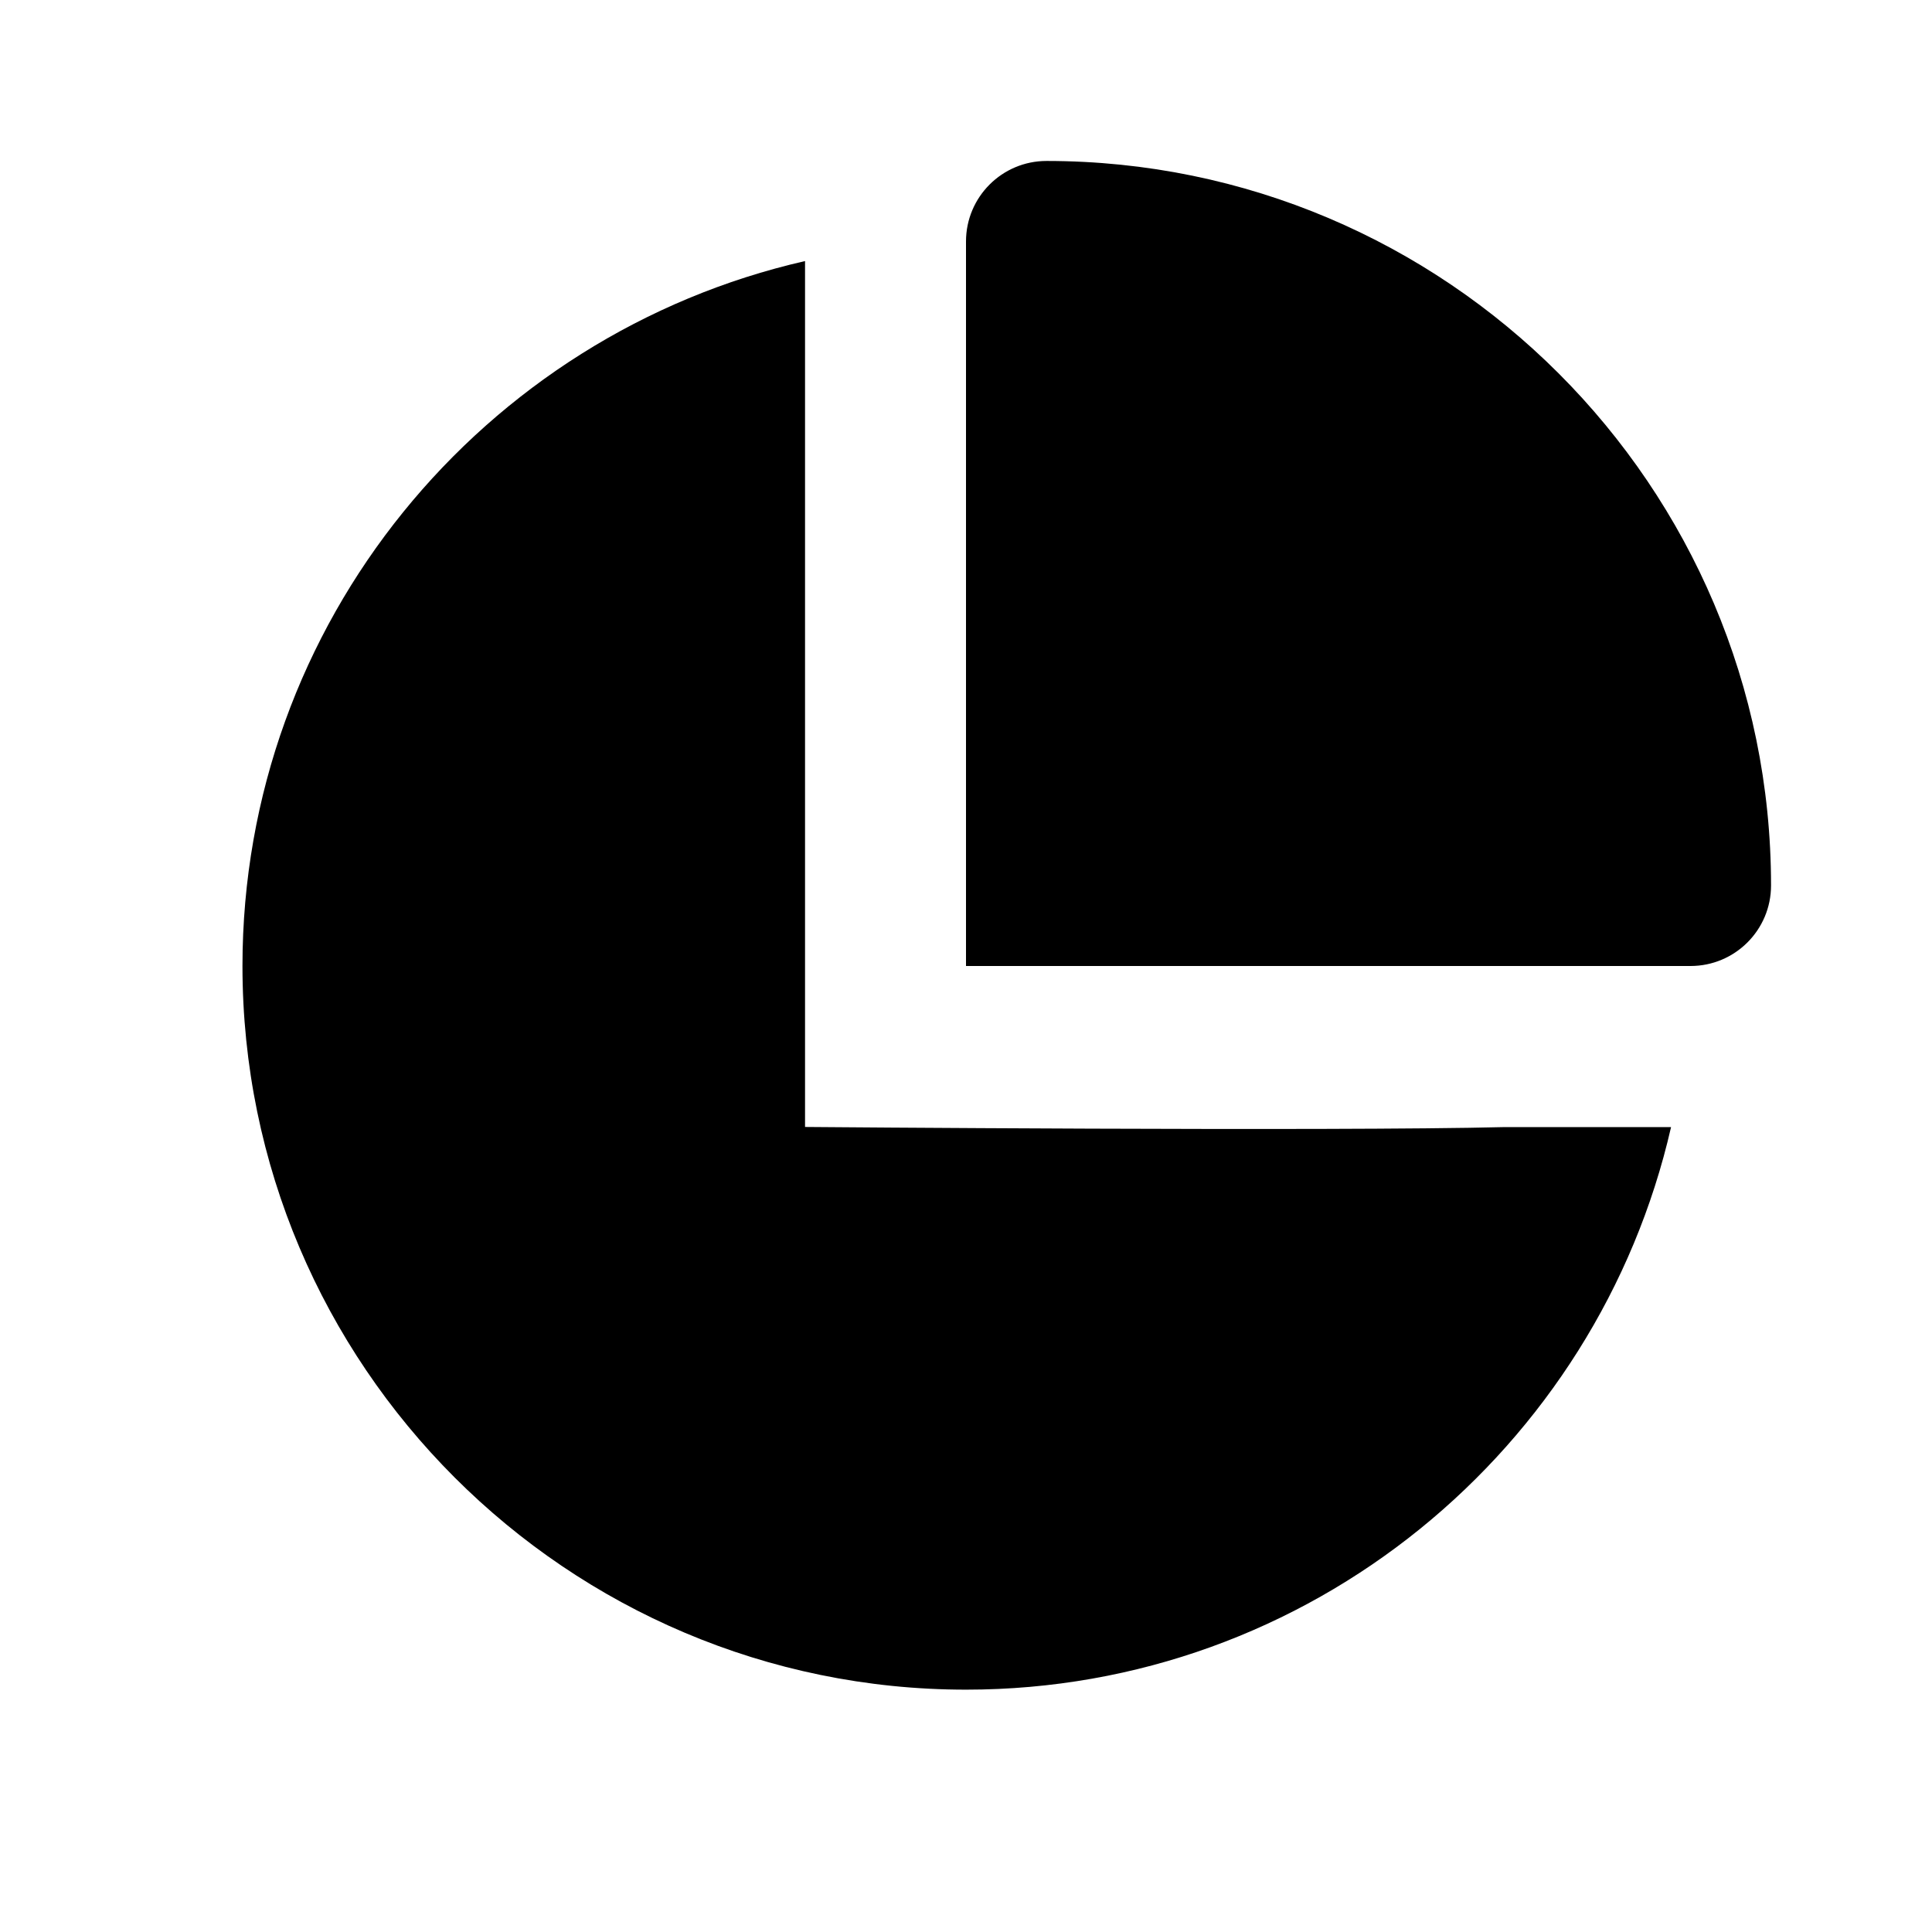
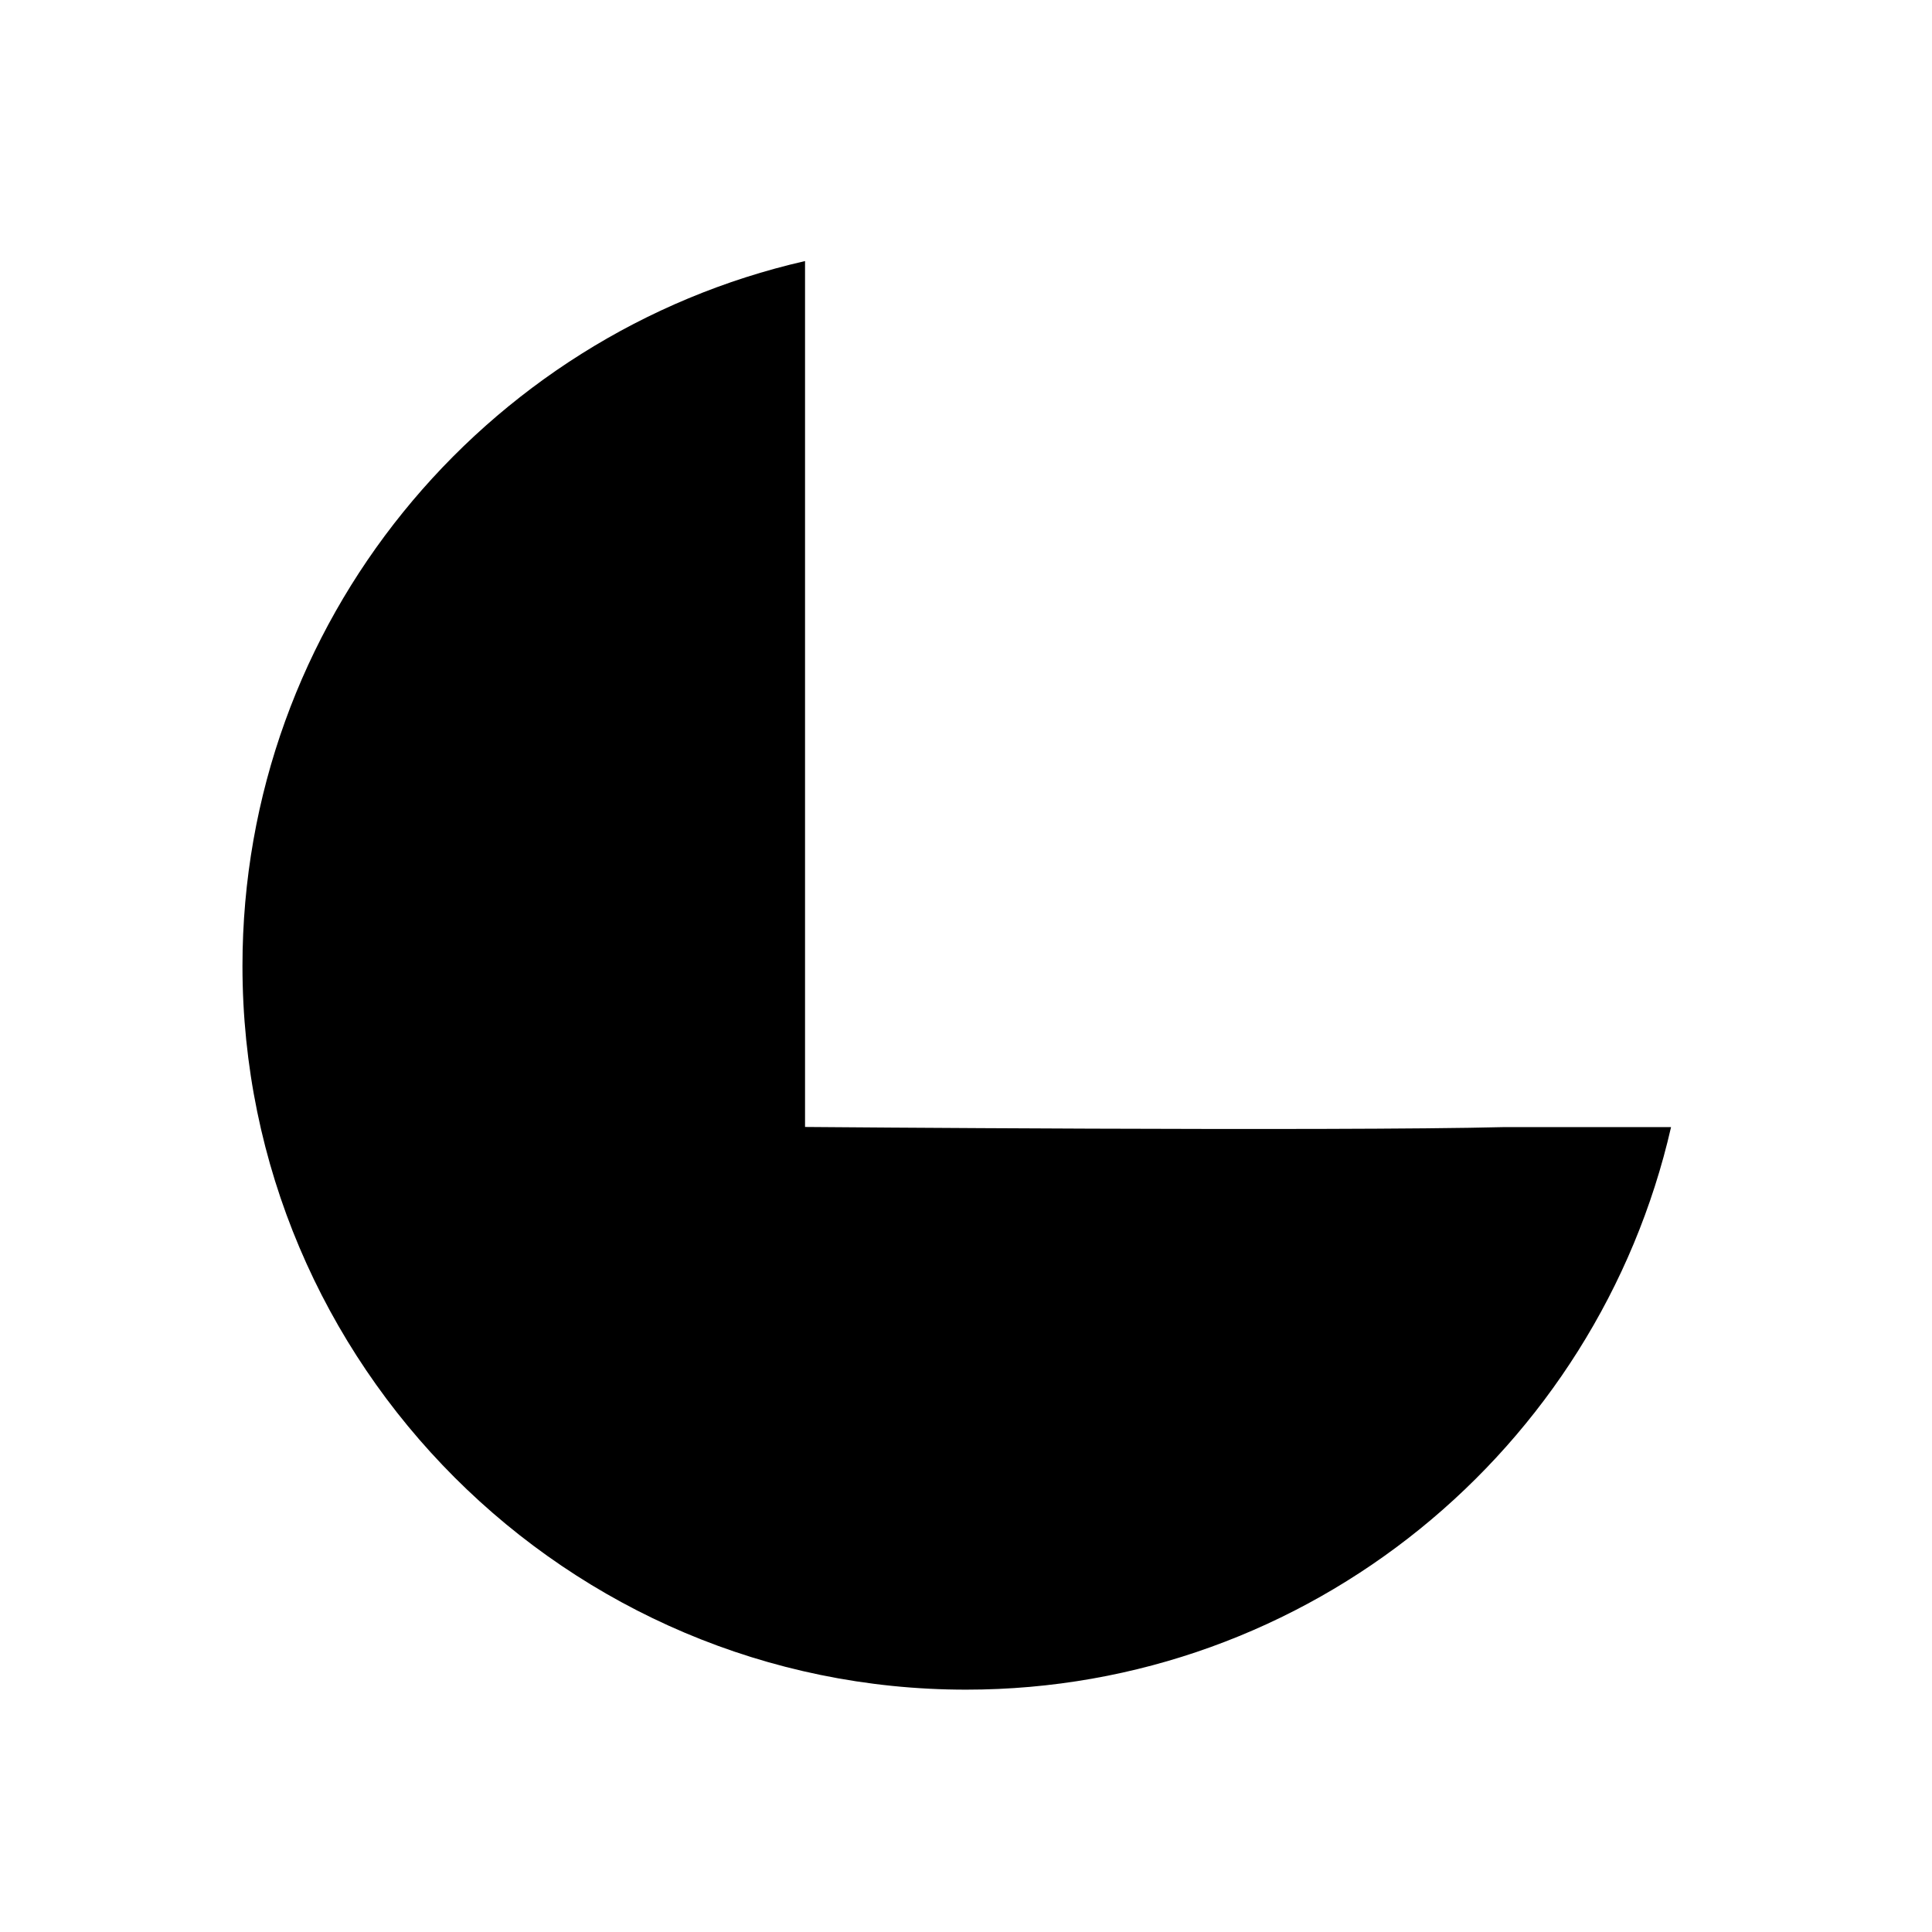
<svg xmlns="http://www.w3.org/2000/svg" version="1.1" width="16" height="16" viewBox="0 0 16 16">
  <title>bxs-pie-chart-alt</title>
-   <path d="M8.667 1.333c-0.368 0-0.667 0.298-0.667 0.667v0 6h6c0.368 0 0.667-0.298 0.667-0.667v0c0-3.309-2.691-6-6-6z" />
-   <path d="M6.667 9.333v-7.171c-2.664 0.608-4.659 2.992-4.659 5.838 0 3.305 2.688 5.993 5.993 5.993 2.846 0 5.229-1.995 5.838-4.659h-1.375c-1.423 0.036-5.796-0.001-5.796-0.001z" />
+   <path d="M6.667 9.333v-7.171c-2.664 0.608-4.659 2.992-4.659 5.838 0 3.305 2.688 5.993 5.993 5.993 2.846 0 5.229-1.995 5.838-4.659h-1.375c-1.423 0.036-5.796-0.001-5.796-0.001" />
</svg>